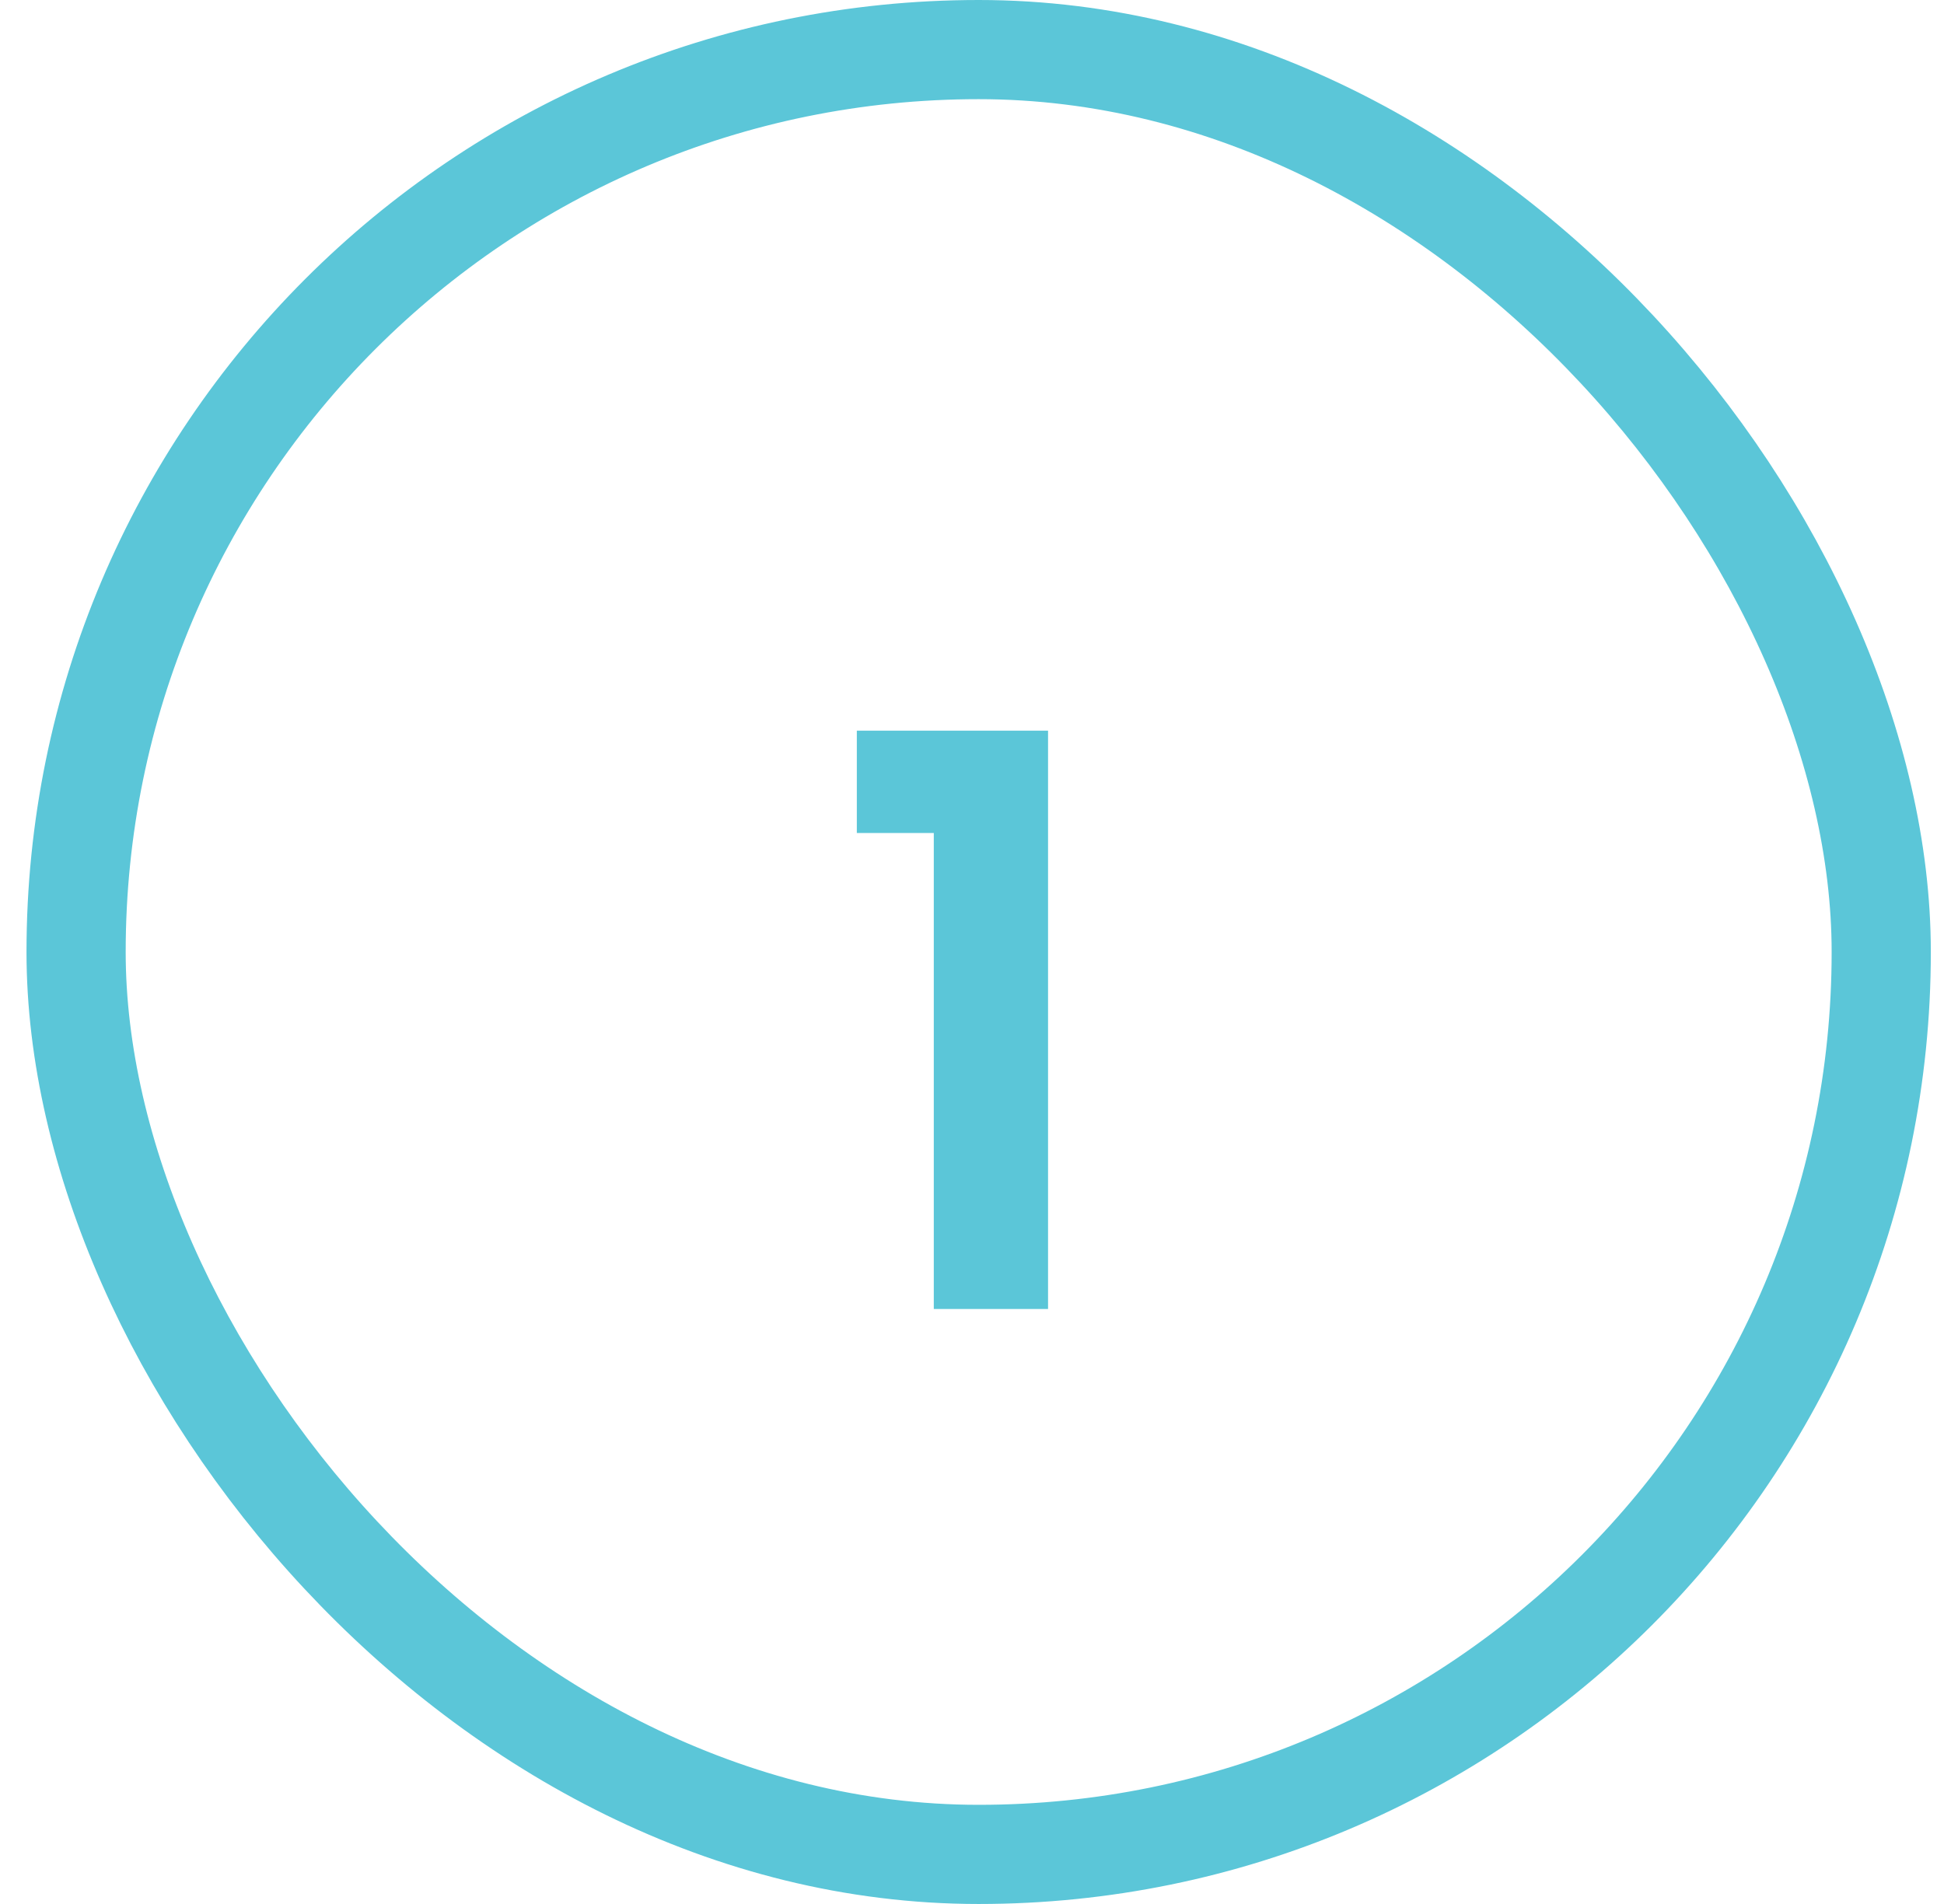
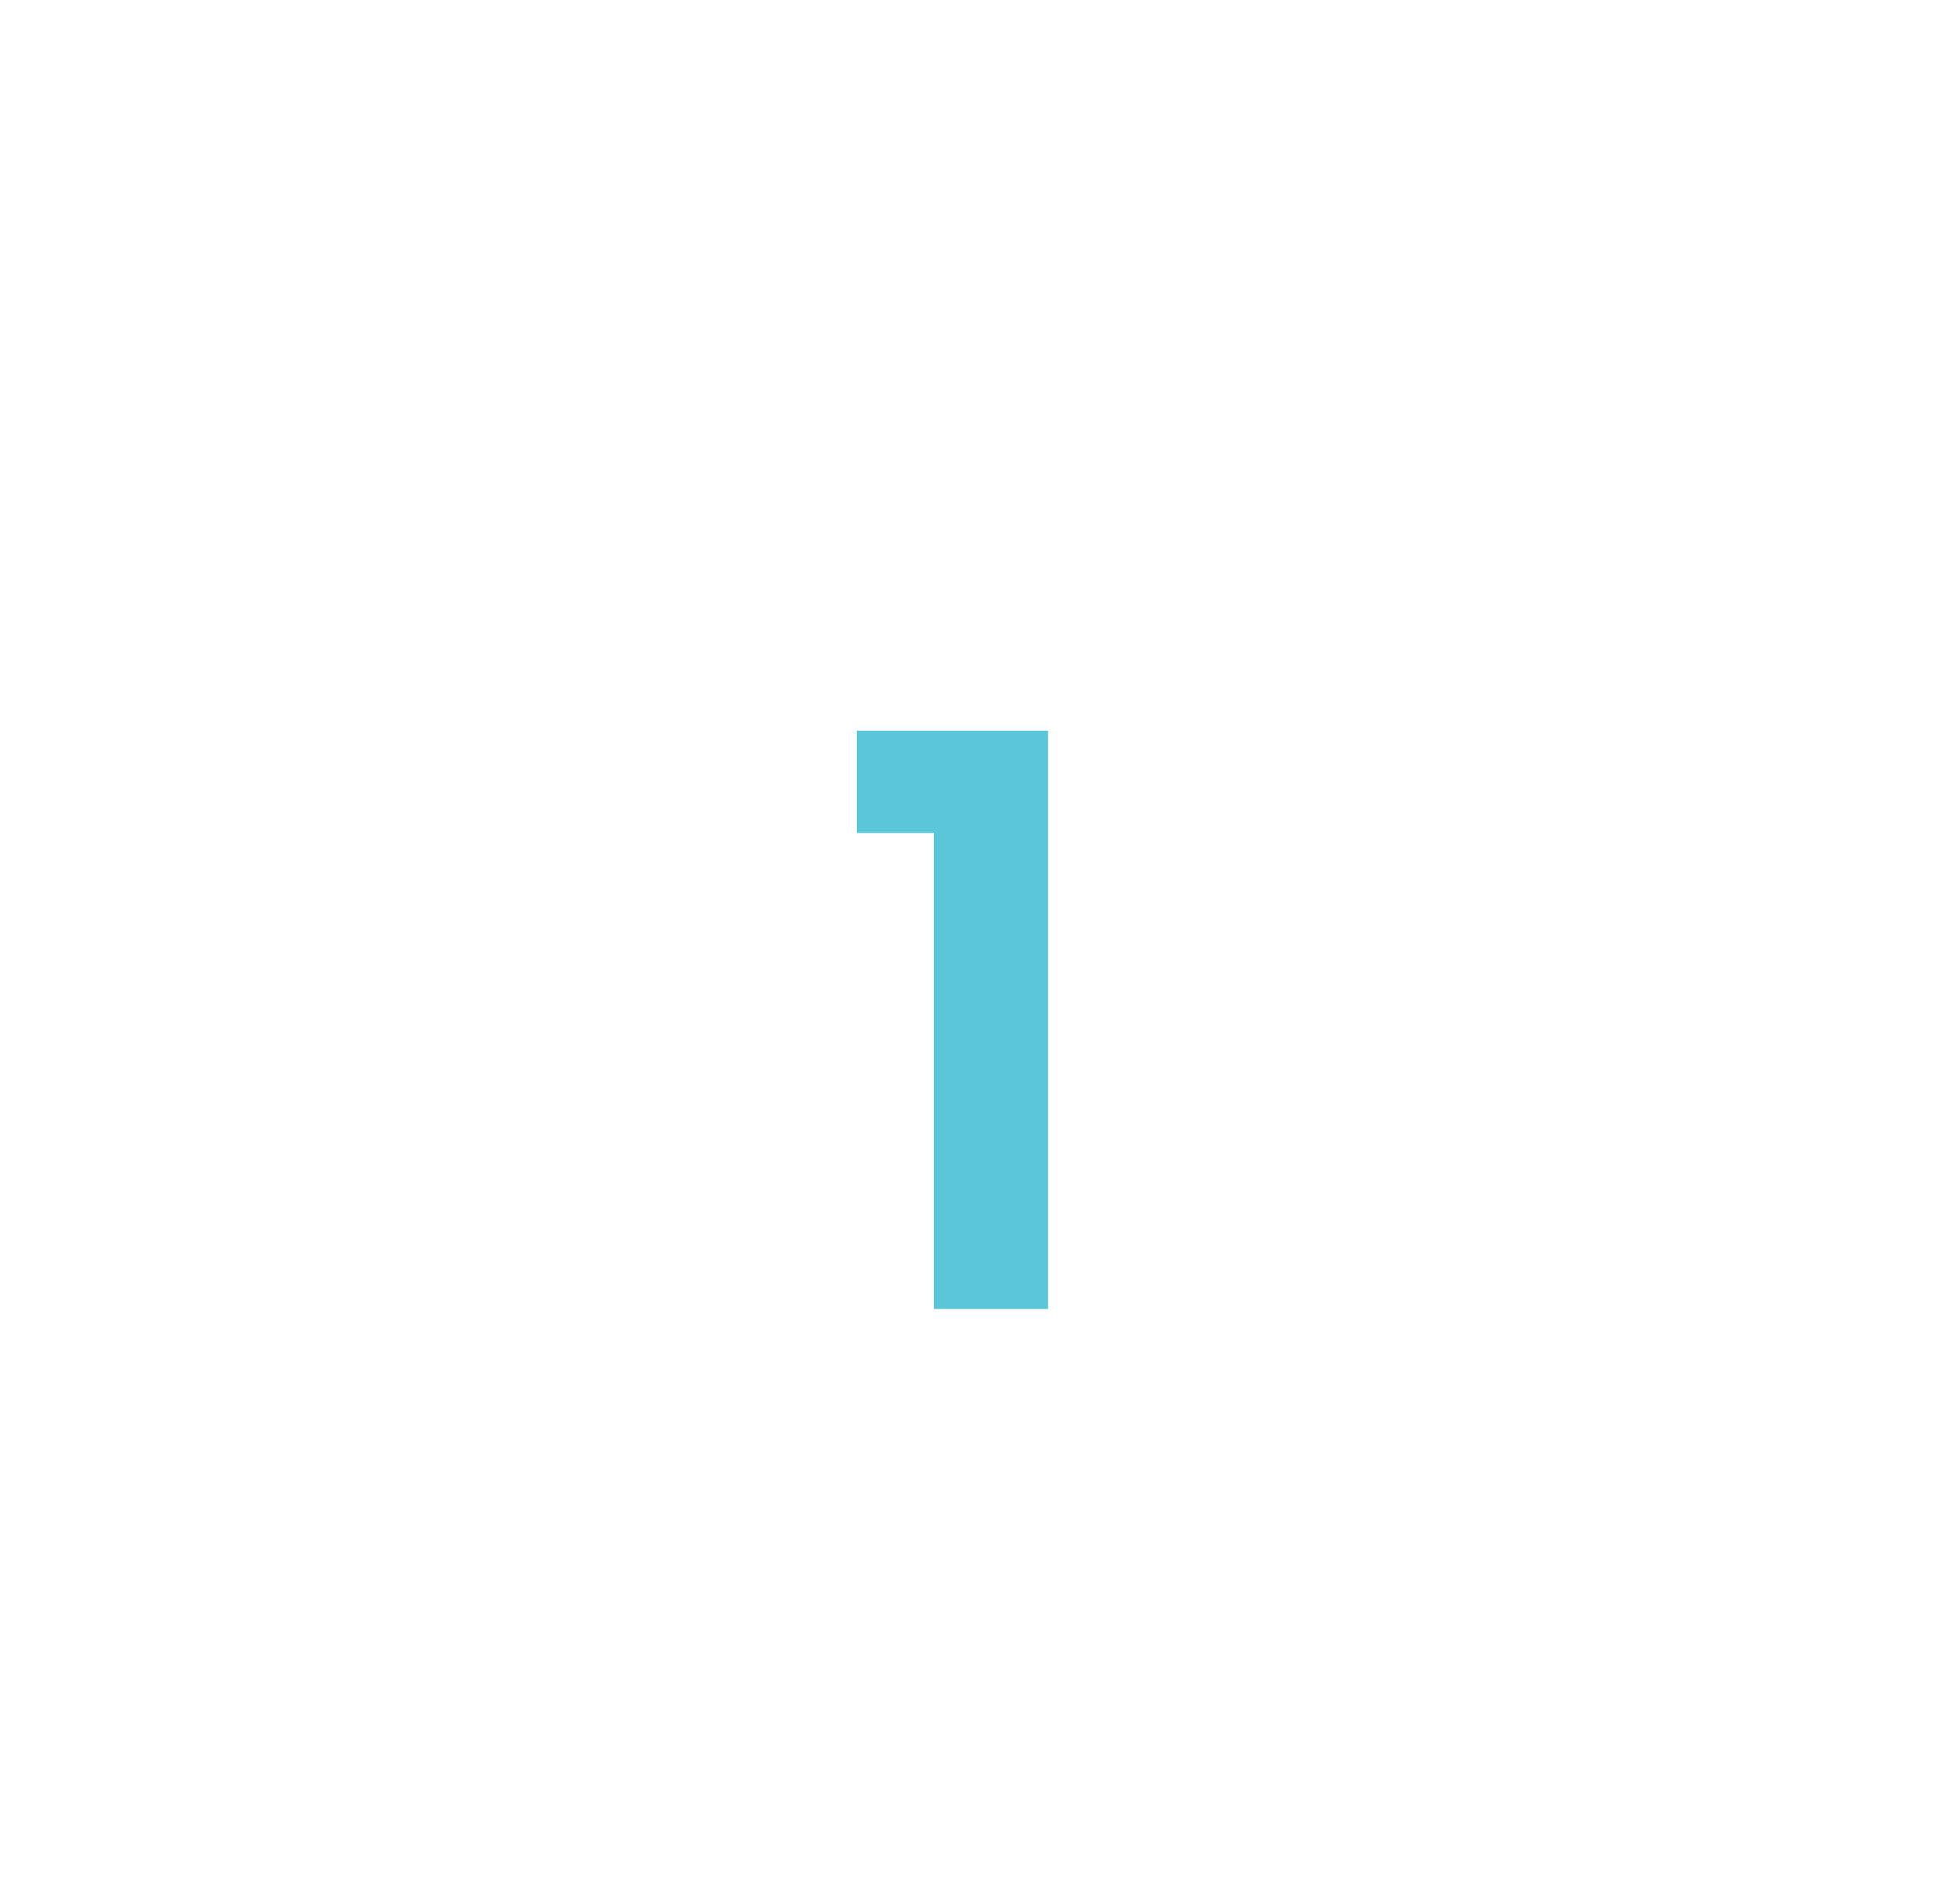
<svg xmlns="http://www.w3.org/2000/svg" width="49" height="48" viewBox="0 0 49 48" fill="none">
-   <rect x="1.918" y="1.25" width="45.5" height="45.5" rx="22.75" stroke="#5BC6D8" stroke-width="2.5" />
  <path d="M21.597 21V18.42H26.417V33H23.537V21H21.597Z" fill="#5BC6D8" />
</svg>